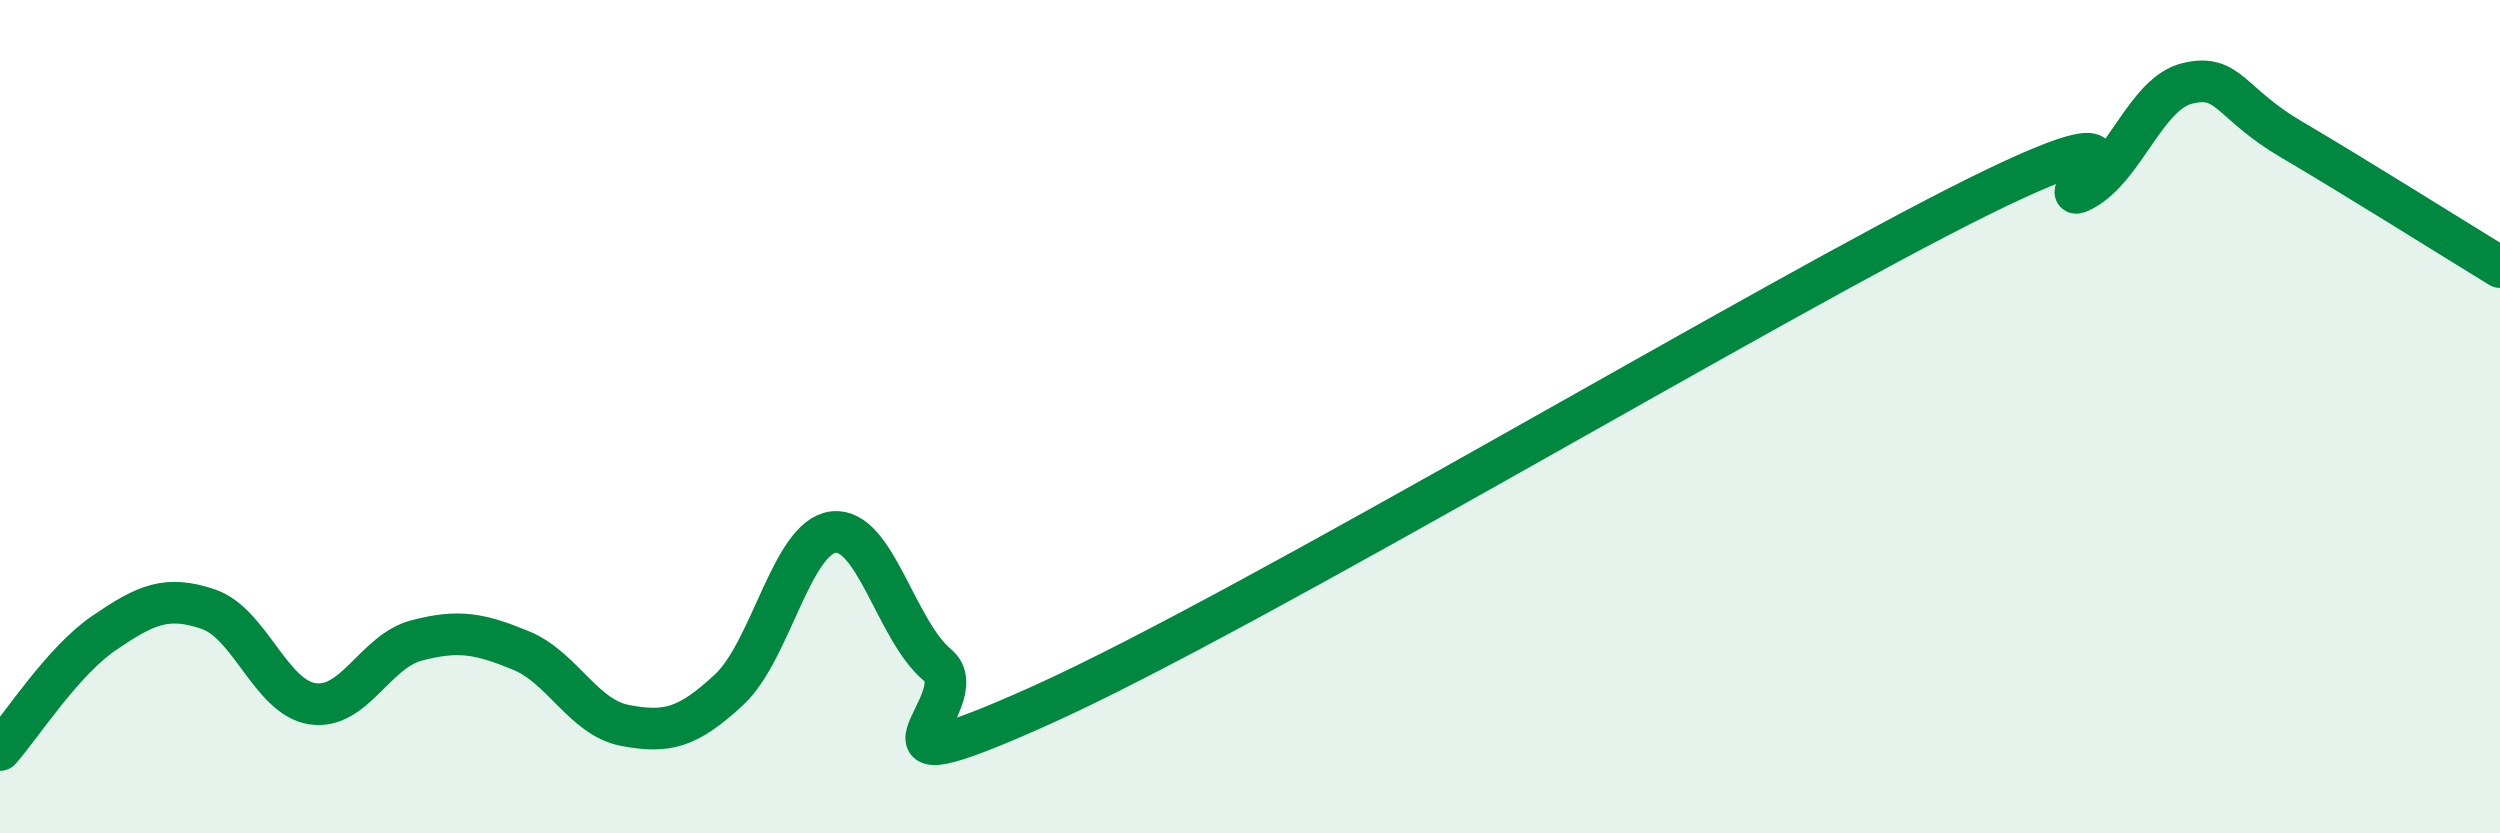
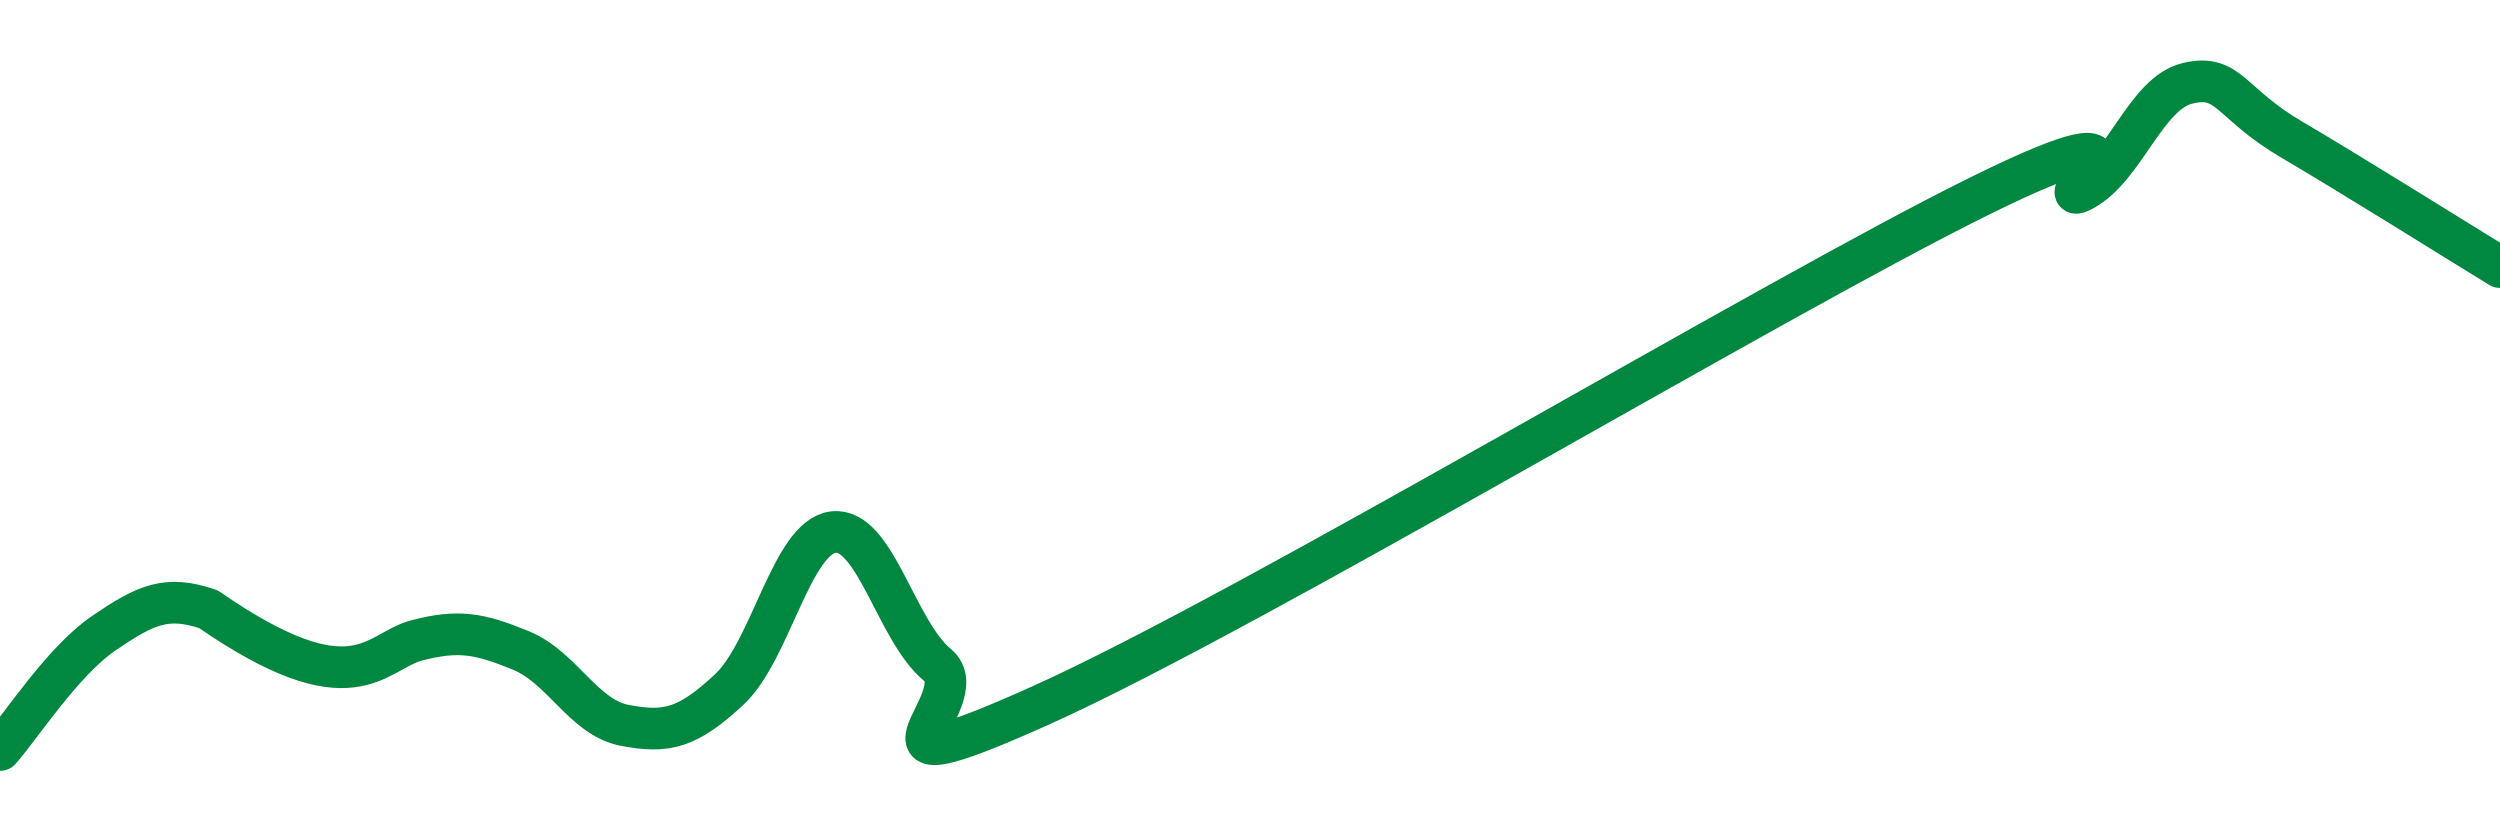
<svg xmlns="http://www.w3.org/2000/svg" width="60" height="20" viewBox="0 0 60 20">
-   <path d="M 0,18 C 0.5,17.44 1.5,15.87 2.5,15.19 C 3.5,14.51 4,14.28 5,14.62 C 6,14.96 6.5,16.74 7.5,16.89 C 8.5,17.04 9,15.63 10,15.37 C 11,15.11 11.5,15.2 12.5,15.61 C 13.5,16.02 14,17.22 15,17.41 C 16,17.6 16.5,17.48 17.5,16.55 C 18.5,15.62 19,12.89 20,12.77 C 21,12.65 21.5,15.13 22.5,15.96 C 23.5,16.79 20,19.17 25,16.92 C 30,14.67 42.5,7.18 47.5,4.71 C 52.5,2.24 49,5.1 50,4.56 C 51,4.02 51.5,2.24 52.5,2 C 53.5,1.76 53.5,2.47 55,3.35 C 56.5,4.23 59,5.8 60,6.41L60 20L0 20Z" fill="#008740" opacity="0.1" stroke-linecap="round" stroke-linejoin="round" />
-   <path d="M 0,18 C 0.5,17.44 1.5,15.87 2.5,15.19 C 3.5,14.51 4,14.28 5,14.62 C 6,14.96 6.5,16.74 7.5,16.89 C 8.5,17.04 9,15.63 10,15.37 C 11,15.11 11.5,15.2 12.5,15.61 C 13.5,16.02 14,17.22 15,17.41 C 16,17.6 16.5,17.48 17.5,16.55 C 18.5,15.62 19,12.89 20,12.77 C 21,12.65 21.5,15.13 22.5,15.96 C 23.5,16.79 20,19.17 25,16.92 C 30,14.67 42.5,7.18 47.5,4.71 C 52.5,2.24 49,5.1 50,4.56 C 51,4.02 51.5,2.24 52.5,2 C 53.5,1.76 53.5,2.47 55,3.35 C 56.5,4.23 59,5.8 60,6.41" stroke="#008740" stroke-width="1" fill="none" stroke-linecap="round" stroke-linejoin="round" />
+   <path d="M 0,18 C 0.5,17.44 1.5,15.87 2.5,15.19 C 3.5,14.51 4,14.28 5,14.62 C 8.5,17.04 9,15.63 10,15.37 C 11,15.11 11.5,15.2 12.5,15.61 C 13.5,16.02 14,17.22 15,17.41 C 16,17.6 16.5,17.48 17.5,16.55 C 18.5,15.62 19,12.89 20,12.77 C 21,12.65 21.5,15.13 22.5,15.96 C 23.5,16.79 20,19.17 25,16.92 C 30,14.67 42.5,7.18 47.5,4.71 C 52.5,2.24 49,5.1 50,4.56 C 51,4.02 51.5,2.24 52.5,2 C 53.5,1.76 53.5,2.47 55,3.35 C 56.5,4.23 59,5.8 60,6.41" stroke="#008740" stroke-width="1" fill="none" stroke-linecap="round" stroke-linejoin="round" />
</svg>